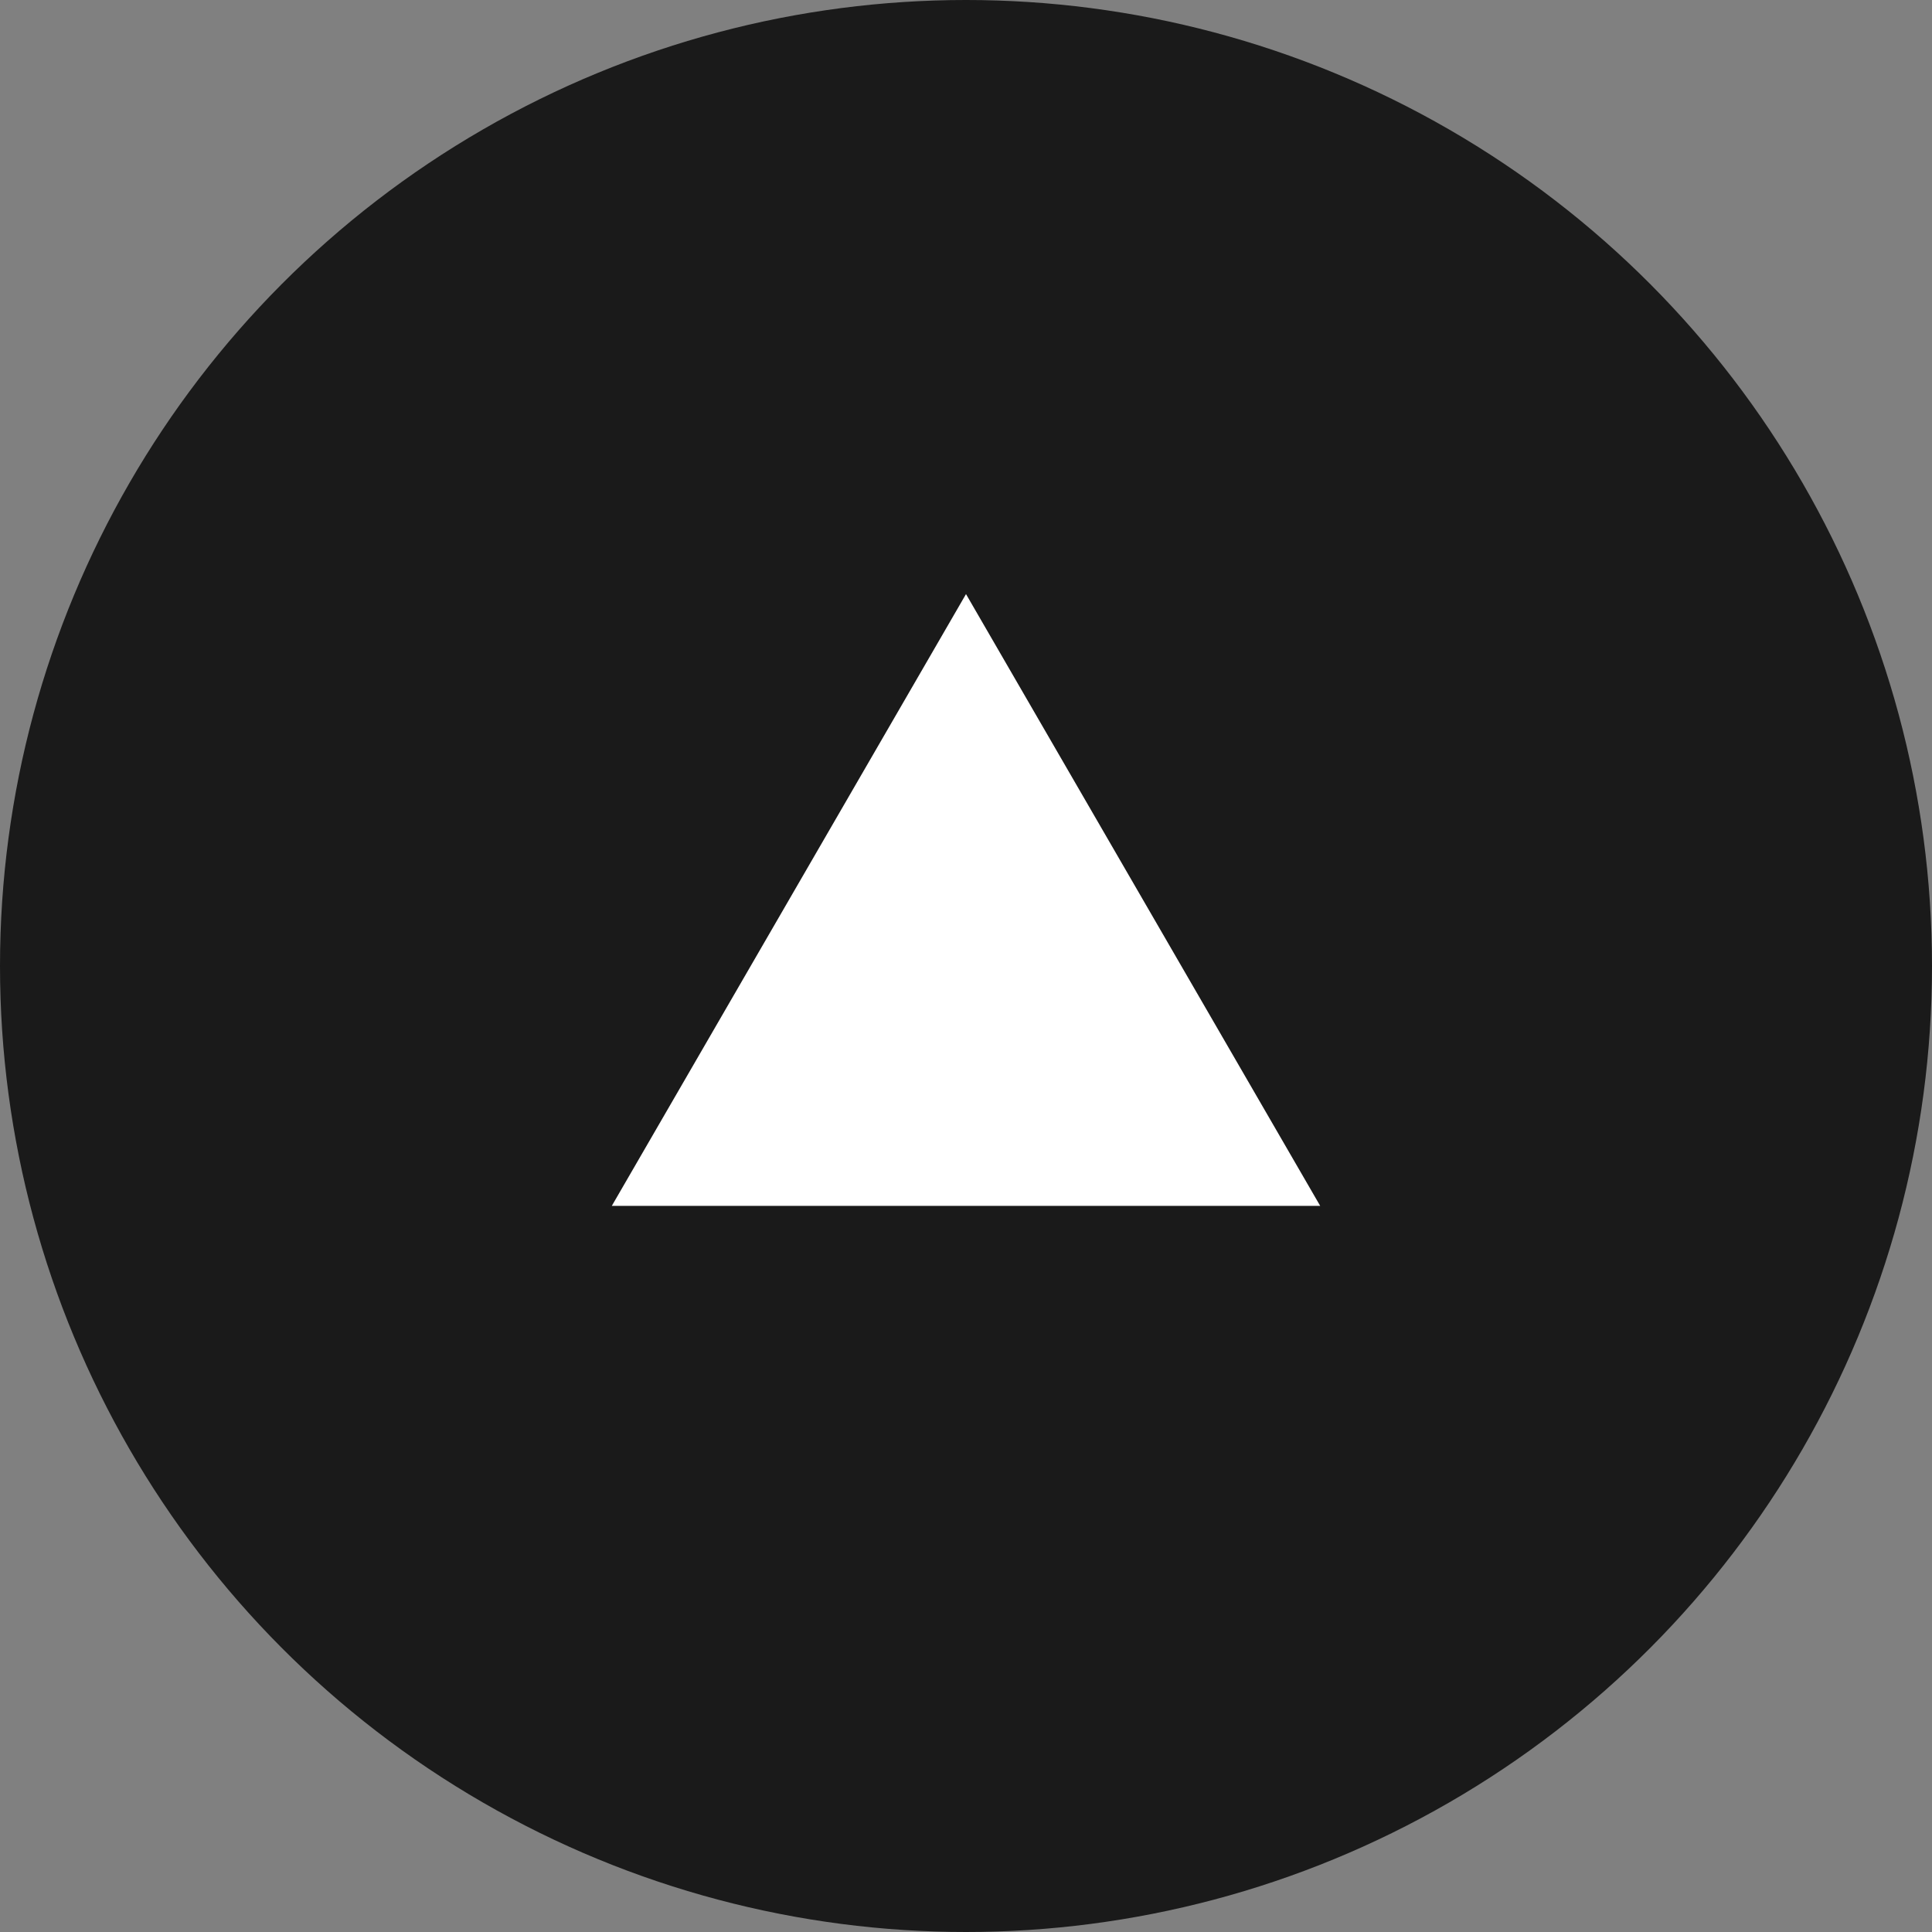
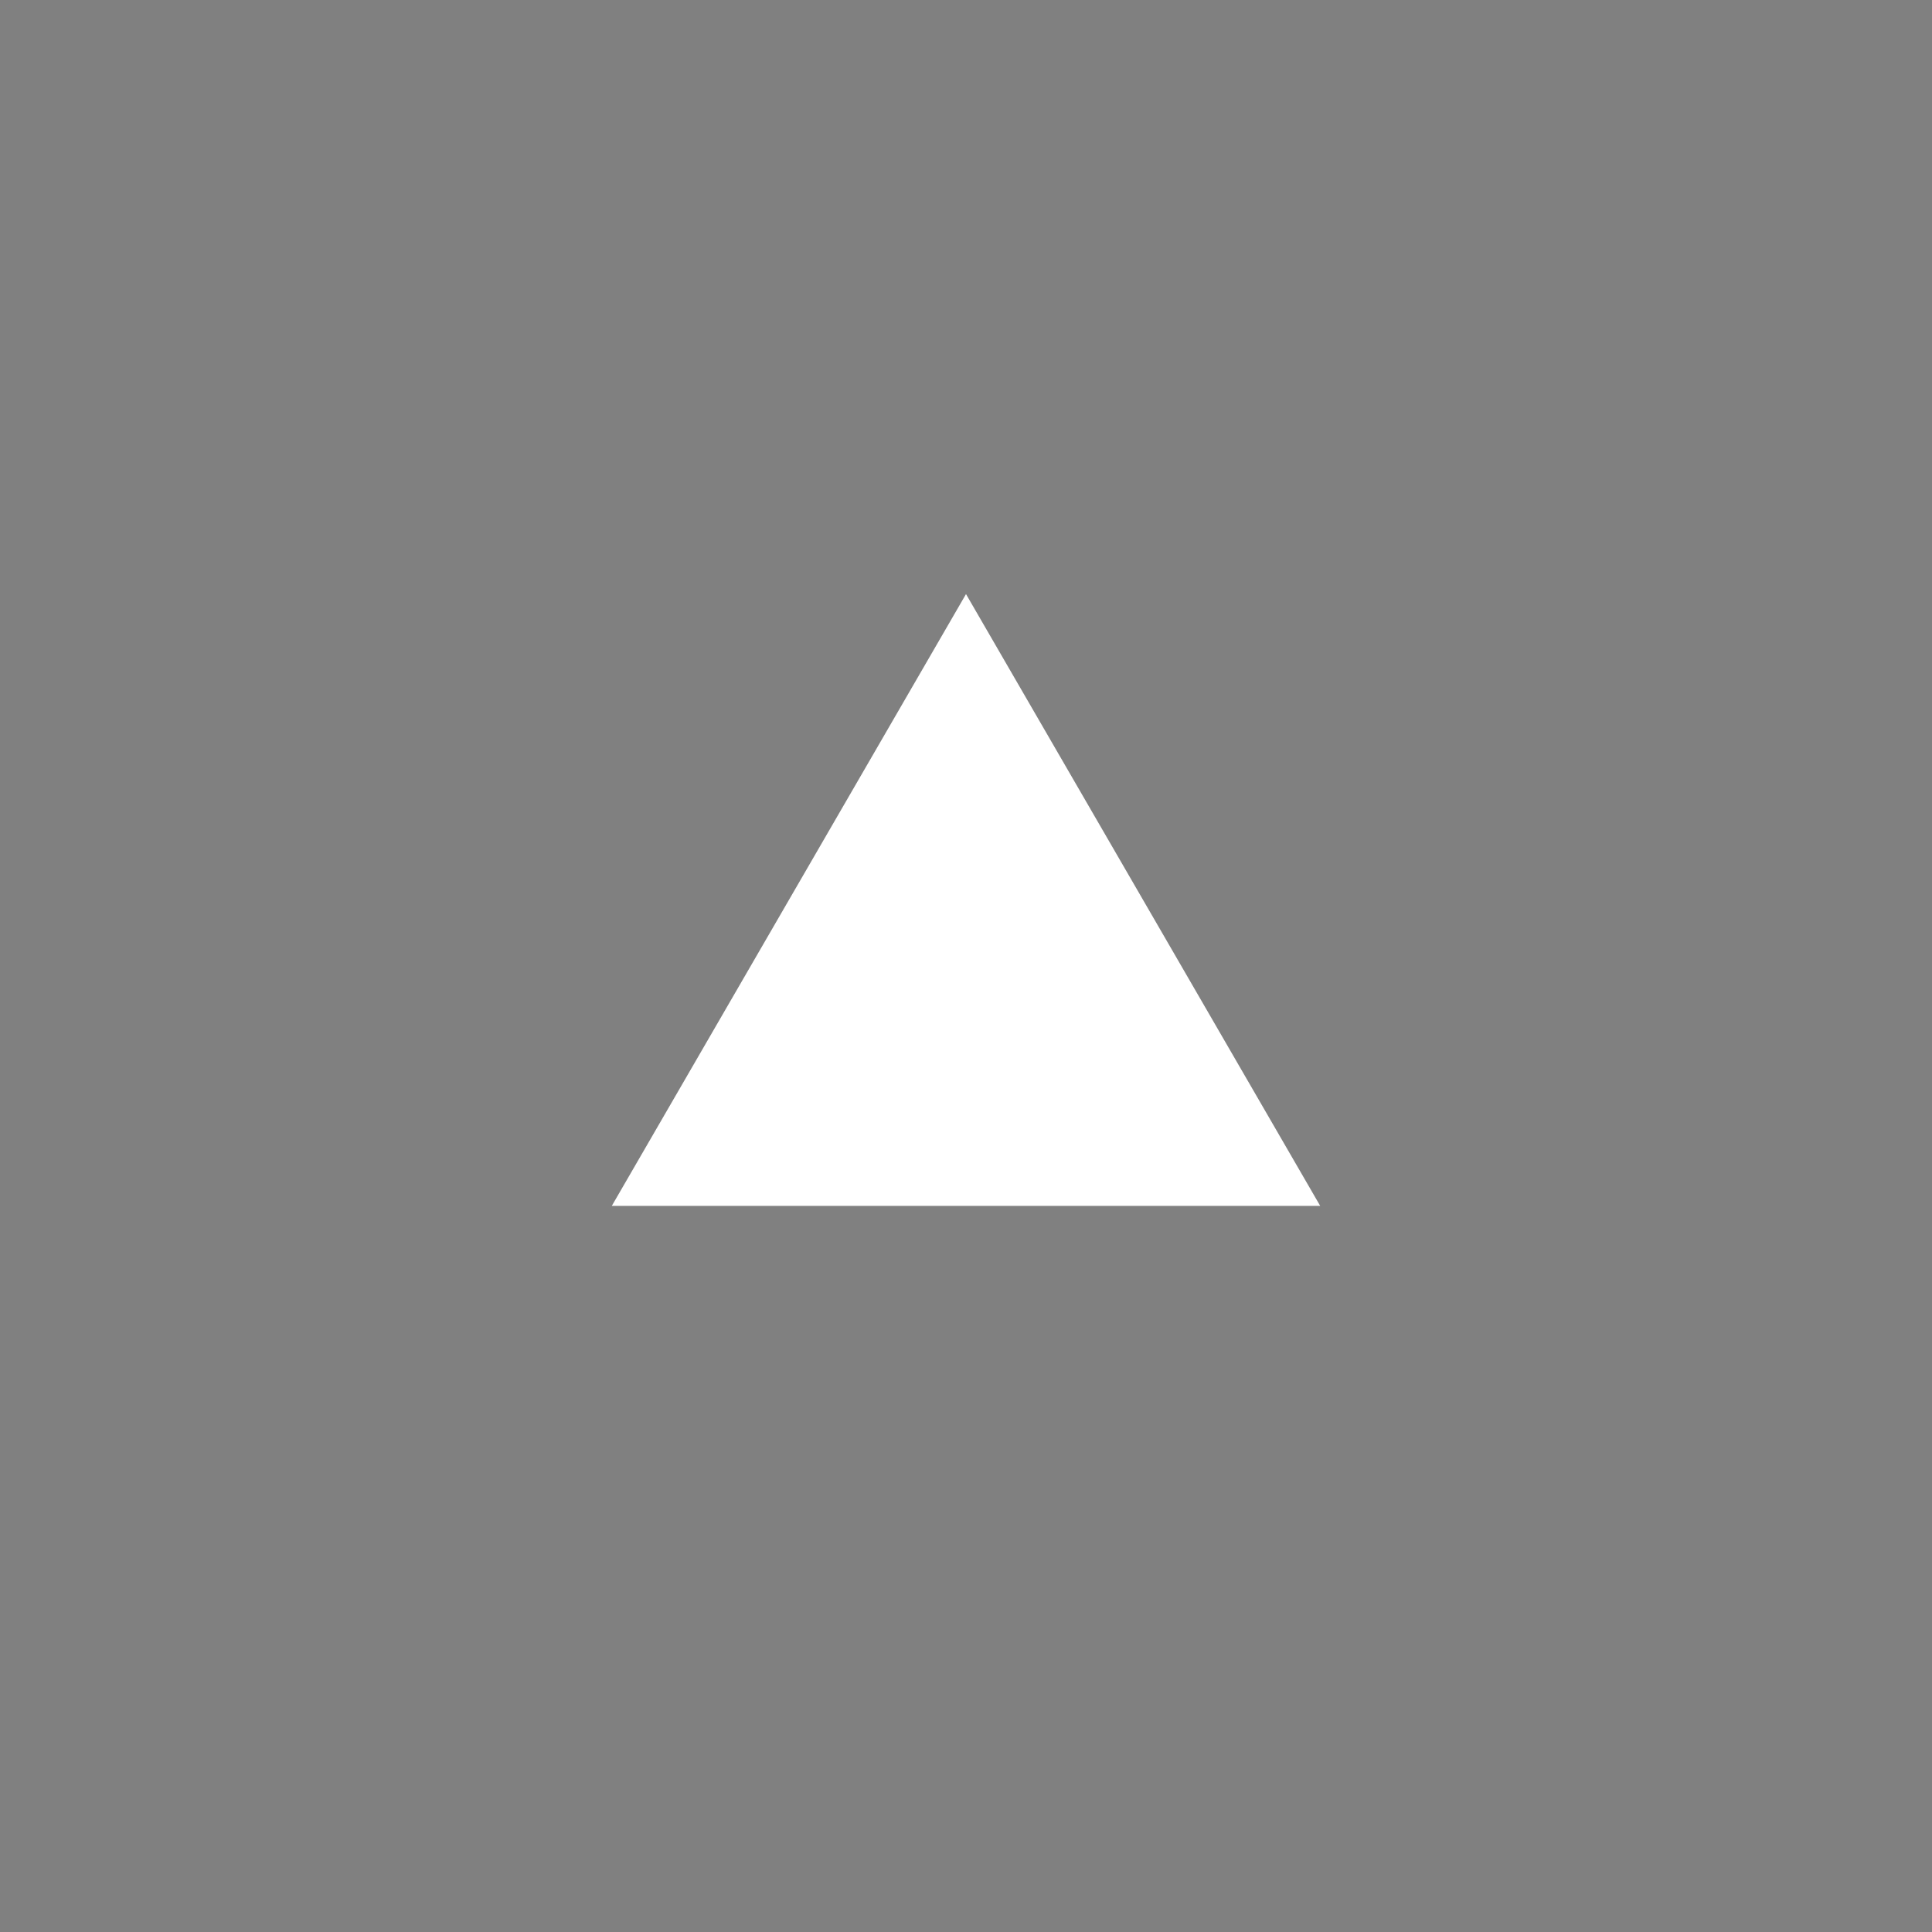
<svg xmlns="http://www.w3.org/2000/svg" width="60" height="60">
  <rect width="100%" height="100%" fill="#808080" stroke="none" />
  <g transform="translate(-1793 -864.219)">
-     <circle data-name="楕円形 23" cx="30" cy="30" r="30" transform="translate(1793 864.219)" fill="#1a1a1a" />
    <path data-name="多角形 12" d="M1823 882.669l11 19h-22z" fill="#fff" />
  </g>
</svg>